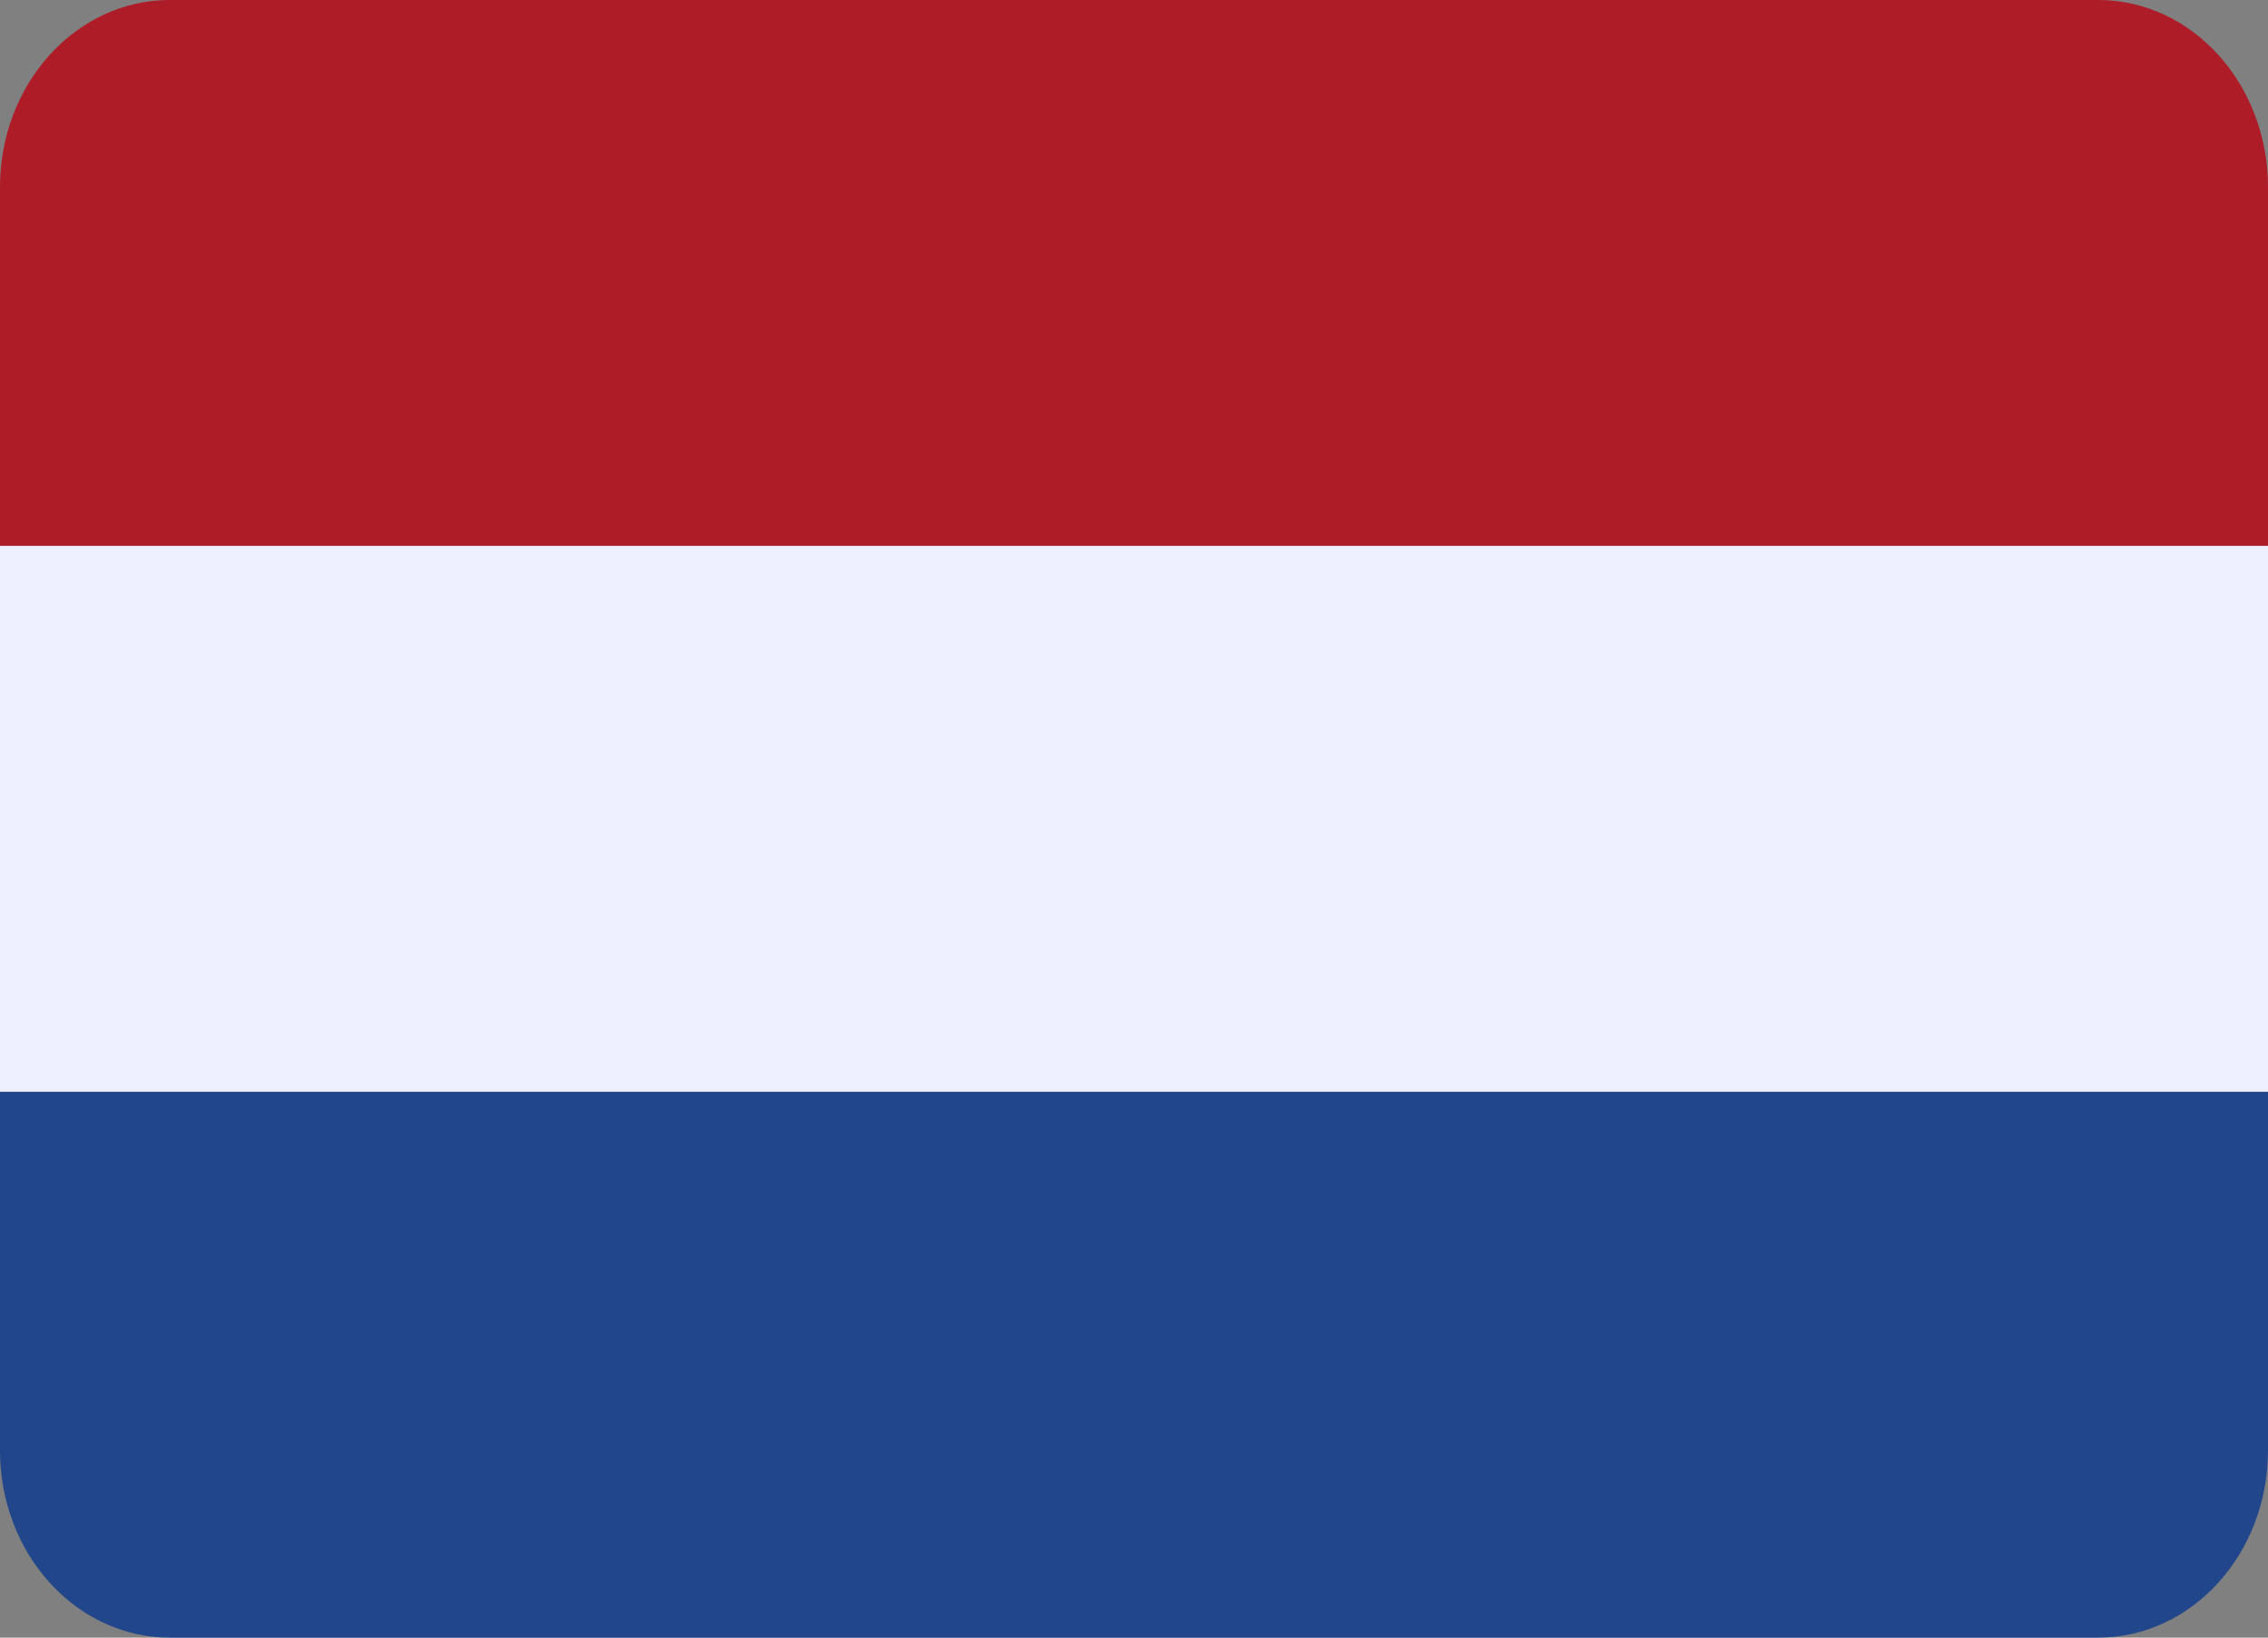
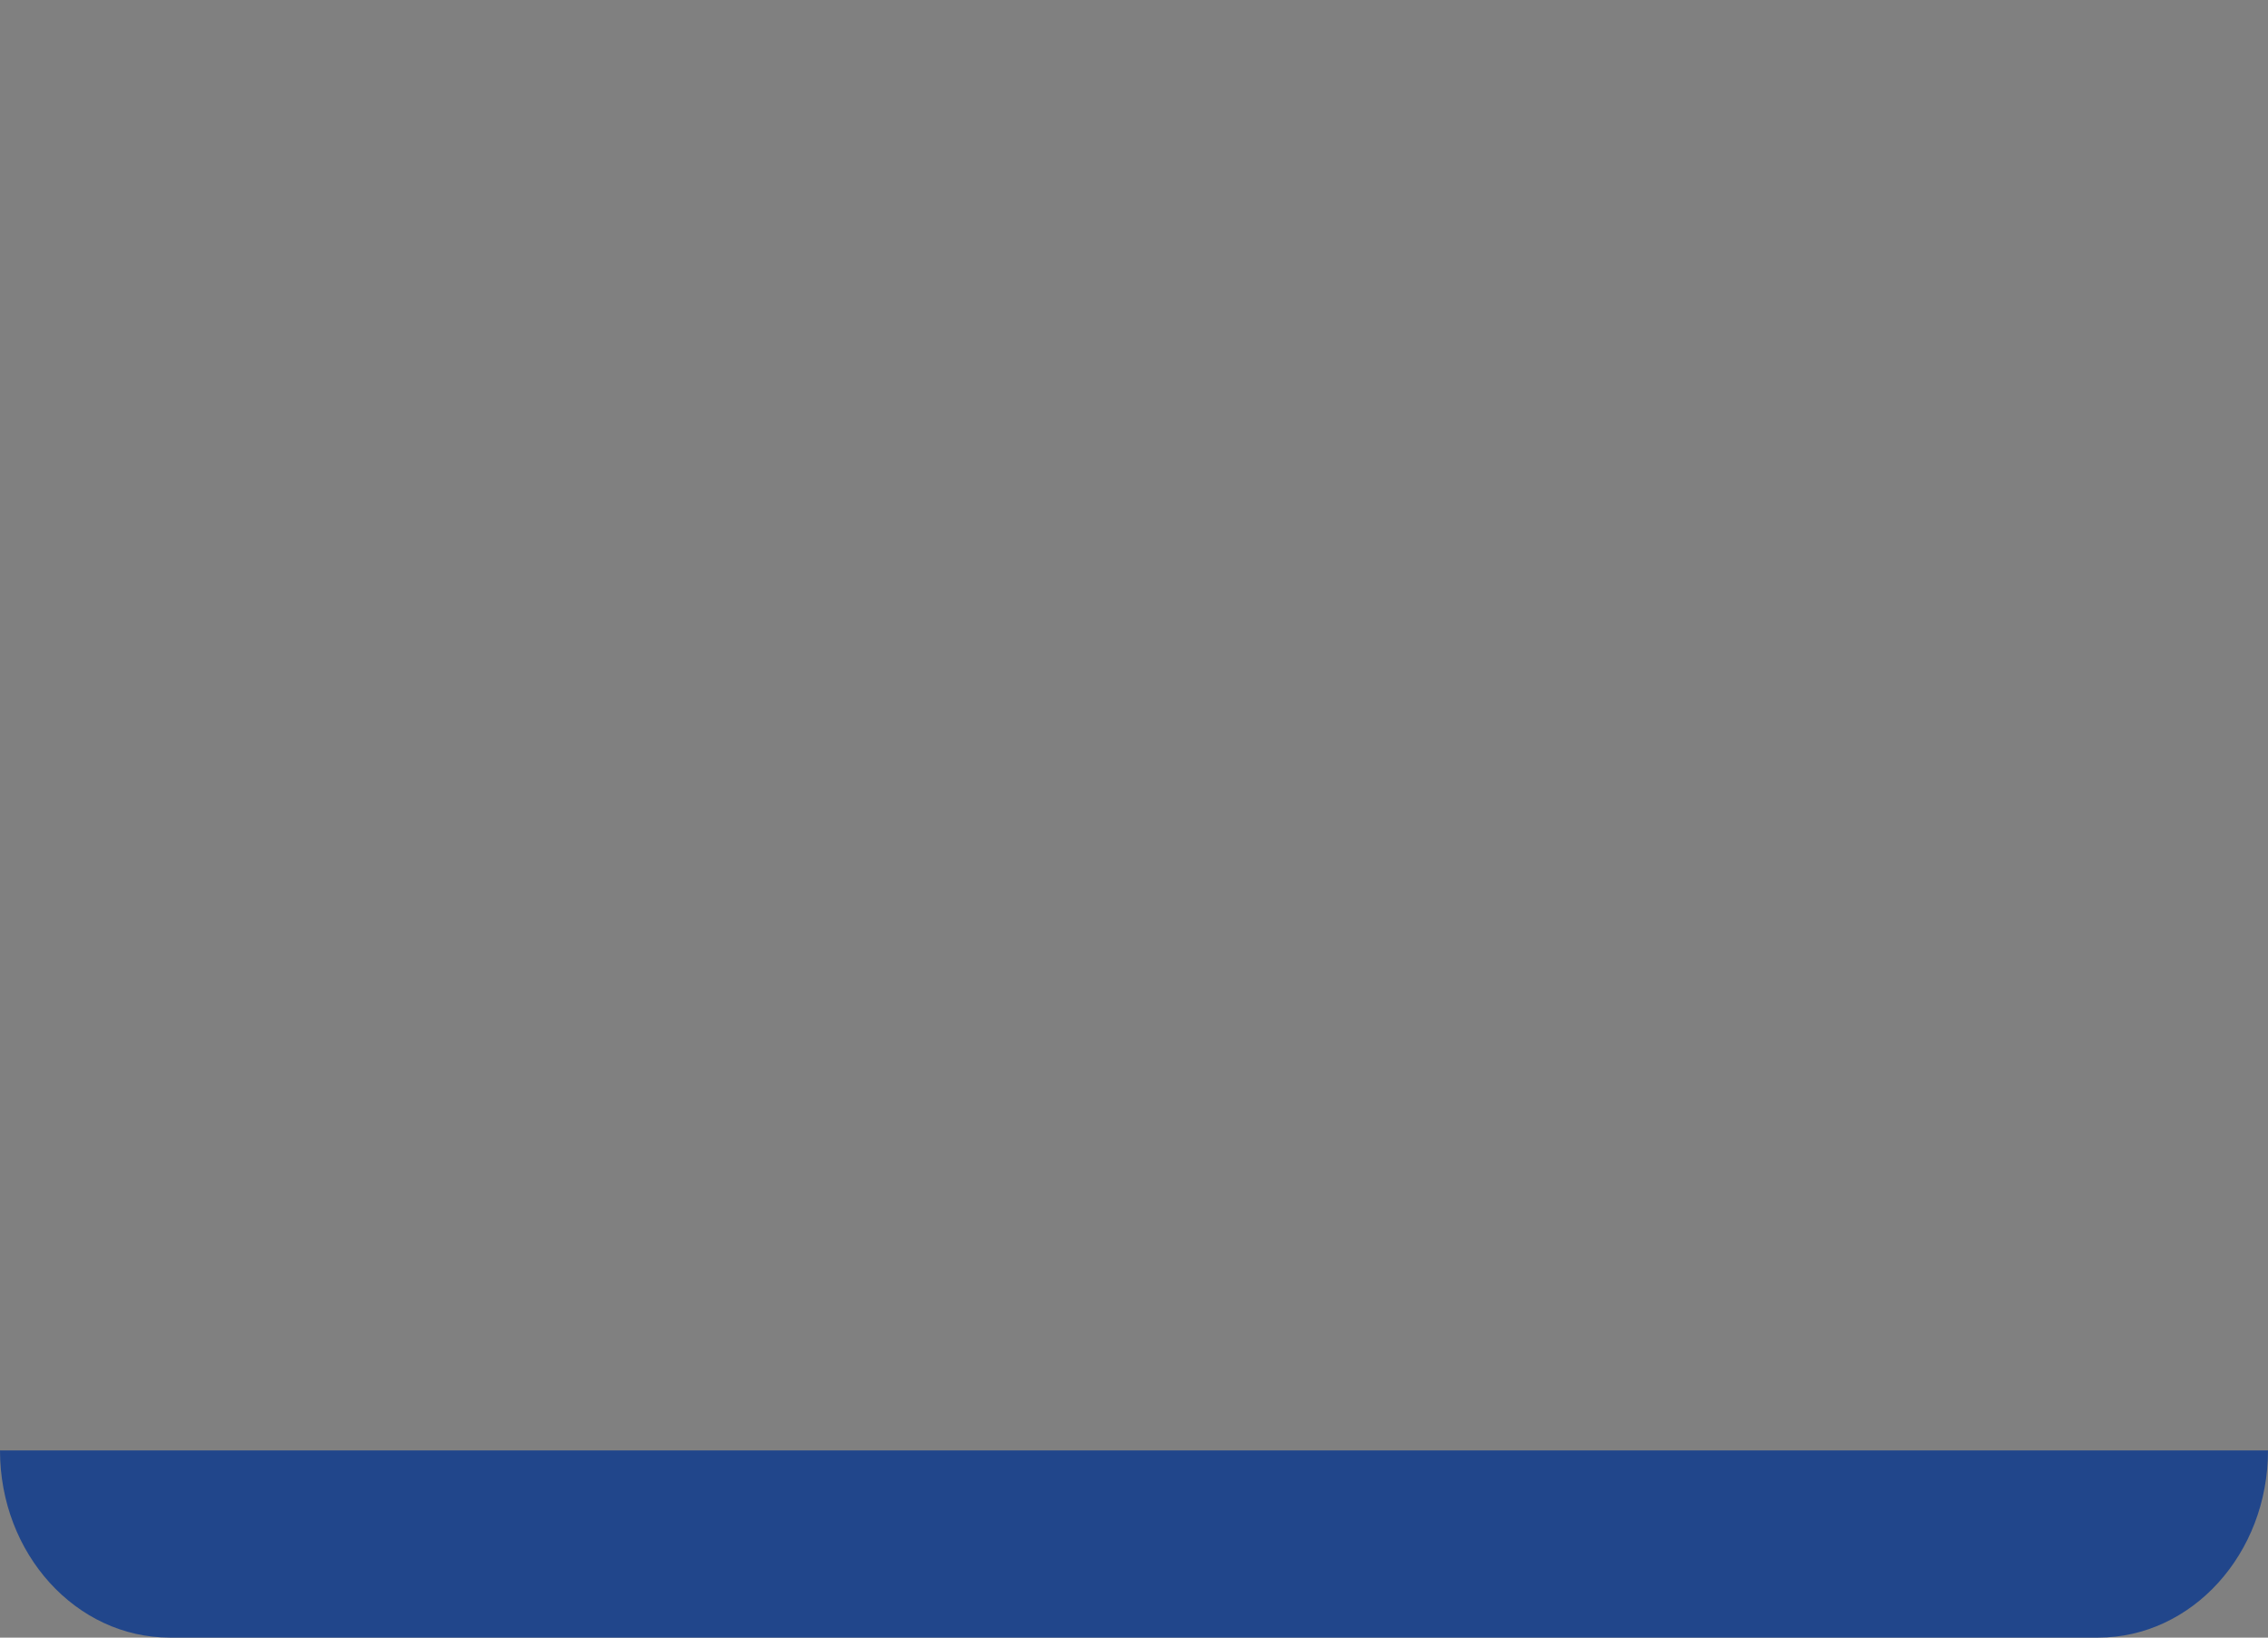
<svg xmlns="http://www.w3.org/2000/svg" xmlns:ns1="http://sodipodi.sourceforge.net/DTD/sodipodi-0.dtd" xmlns:ns2="http://www.inkscape.org/namespaces/inkscape" version="1.1" id="Layer_1" viewBox="0 0 27.692 20" xml:space="preserve" ns1:docname="Nederlands.svg" width="27.692" height="20" ns2:version="1.3 (0e150ed6c4, 2023-07-21)">
  <rect x="0" y="0" width="27.692" height="20" fill="#808080" stroke="none" />
  <title id="title1">Flag of Netherland</title>
  <defs id="defs2" />
  <ns1:namedview id="namedview2" pagecolor="#EEEFFF" bordercolor="#000000" borderopacity="0.25" ns2:showpageshadow="2" ns2:pageopacity="0.0" ns2:pagecheckerboard="0" ns2:deskcolor="#d1d1d1" showgrid="false" ns2:zoom="2.046875" ns2:cx="13.923664" ns2:cy="9.5267176" ns2:window-width="2160" ns2:window-height="1330" ns2:window-x="-12" ns2:window-y="-12" ns2:window-maximized="1" ns2:current-layer="Layer_1" />
-   <path style="fill:#ae1c28;stroke-width:0.057" d="M 25.618,0 H 2.074 C 0.928,0 0,1.024 0,2.286 V 6.667 H 27.692 V 2.286 C 27.692,1.024 26.764,0 25.618,0 Z" id="path1" />
-   <path style="fill:#21468b;stroke-width:0.057" d="M 0,17.714 C 0,18.976 0.928,20 2.074,20 H 25.618 C 26.763,20 27.692,18.976 27.692,17.714 V 13.333 H 0 Z" id="path2" />
-   <rect y="6.667" style="fill:#eeefff;stroke-width:0.057" width="27.692" height="6.666" id="rect2" x="6.9580078e-06" />
+   <path style="fill:#21468b;stroke-width:0.057" d="M 0,17.714 C 0,18.976 0.928,20 2.074,20 H 25.618 C 26.763,20 27.692,18.976 27.692,17.714 H 0 Z" id="path2" />
</svg>